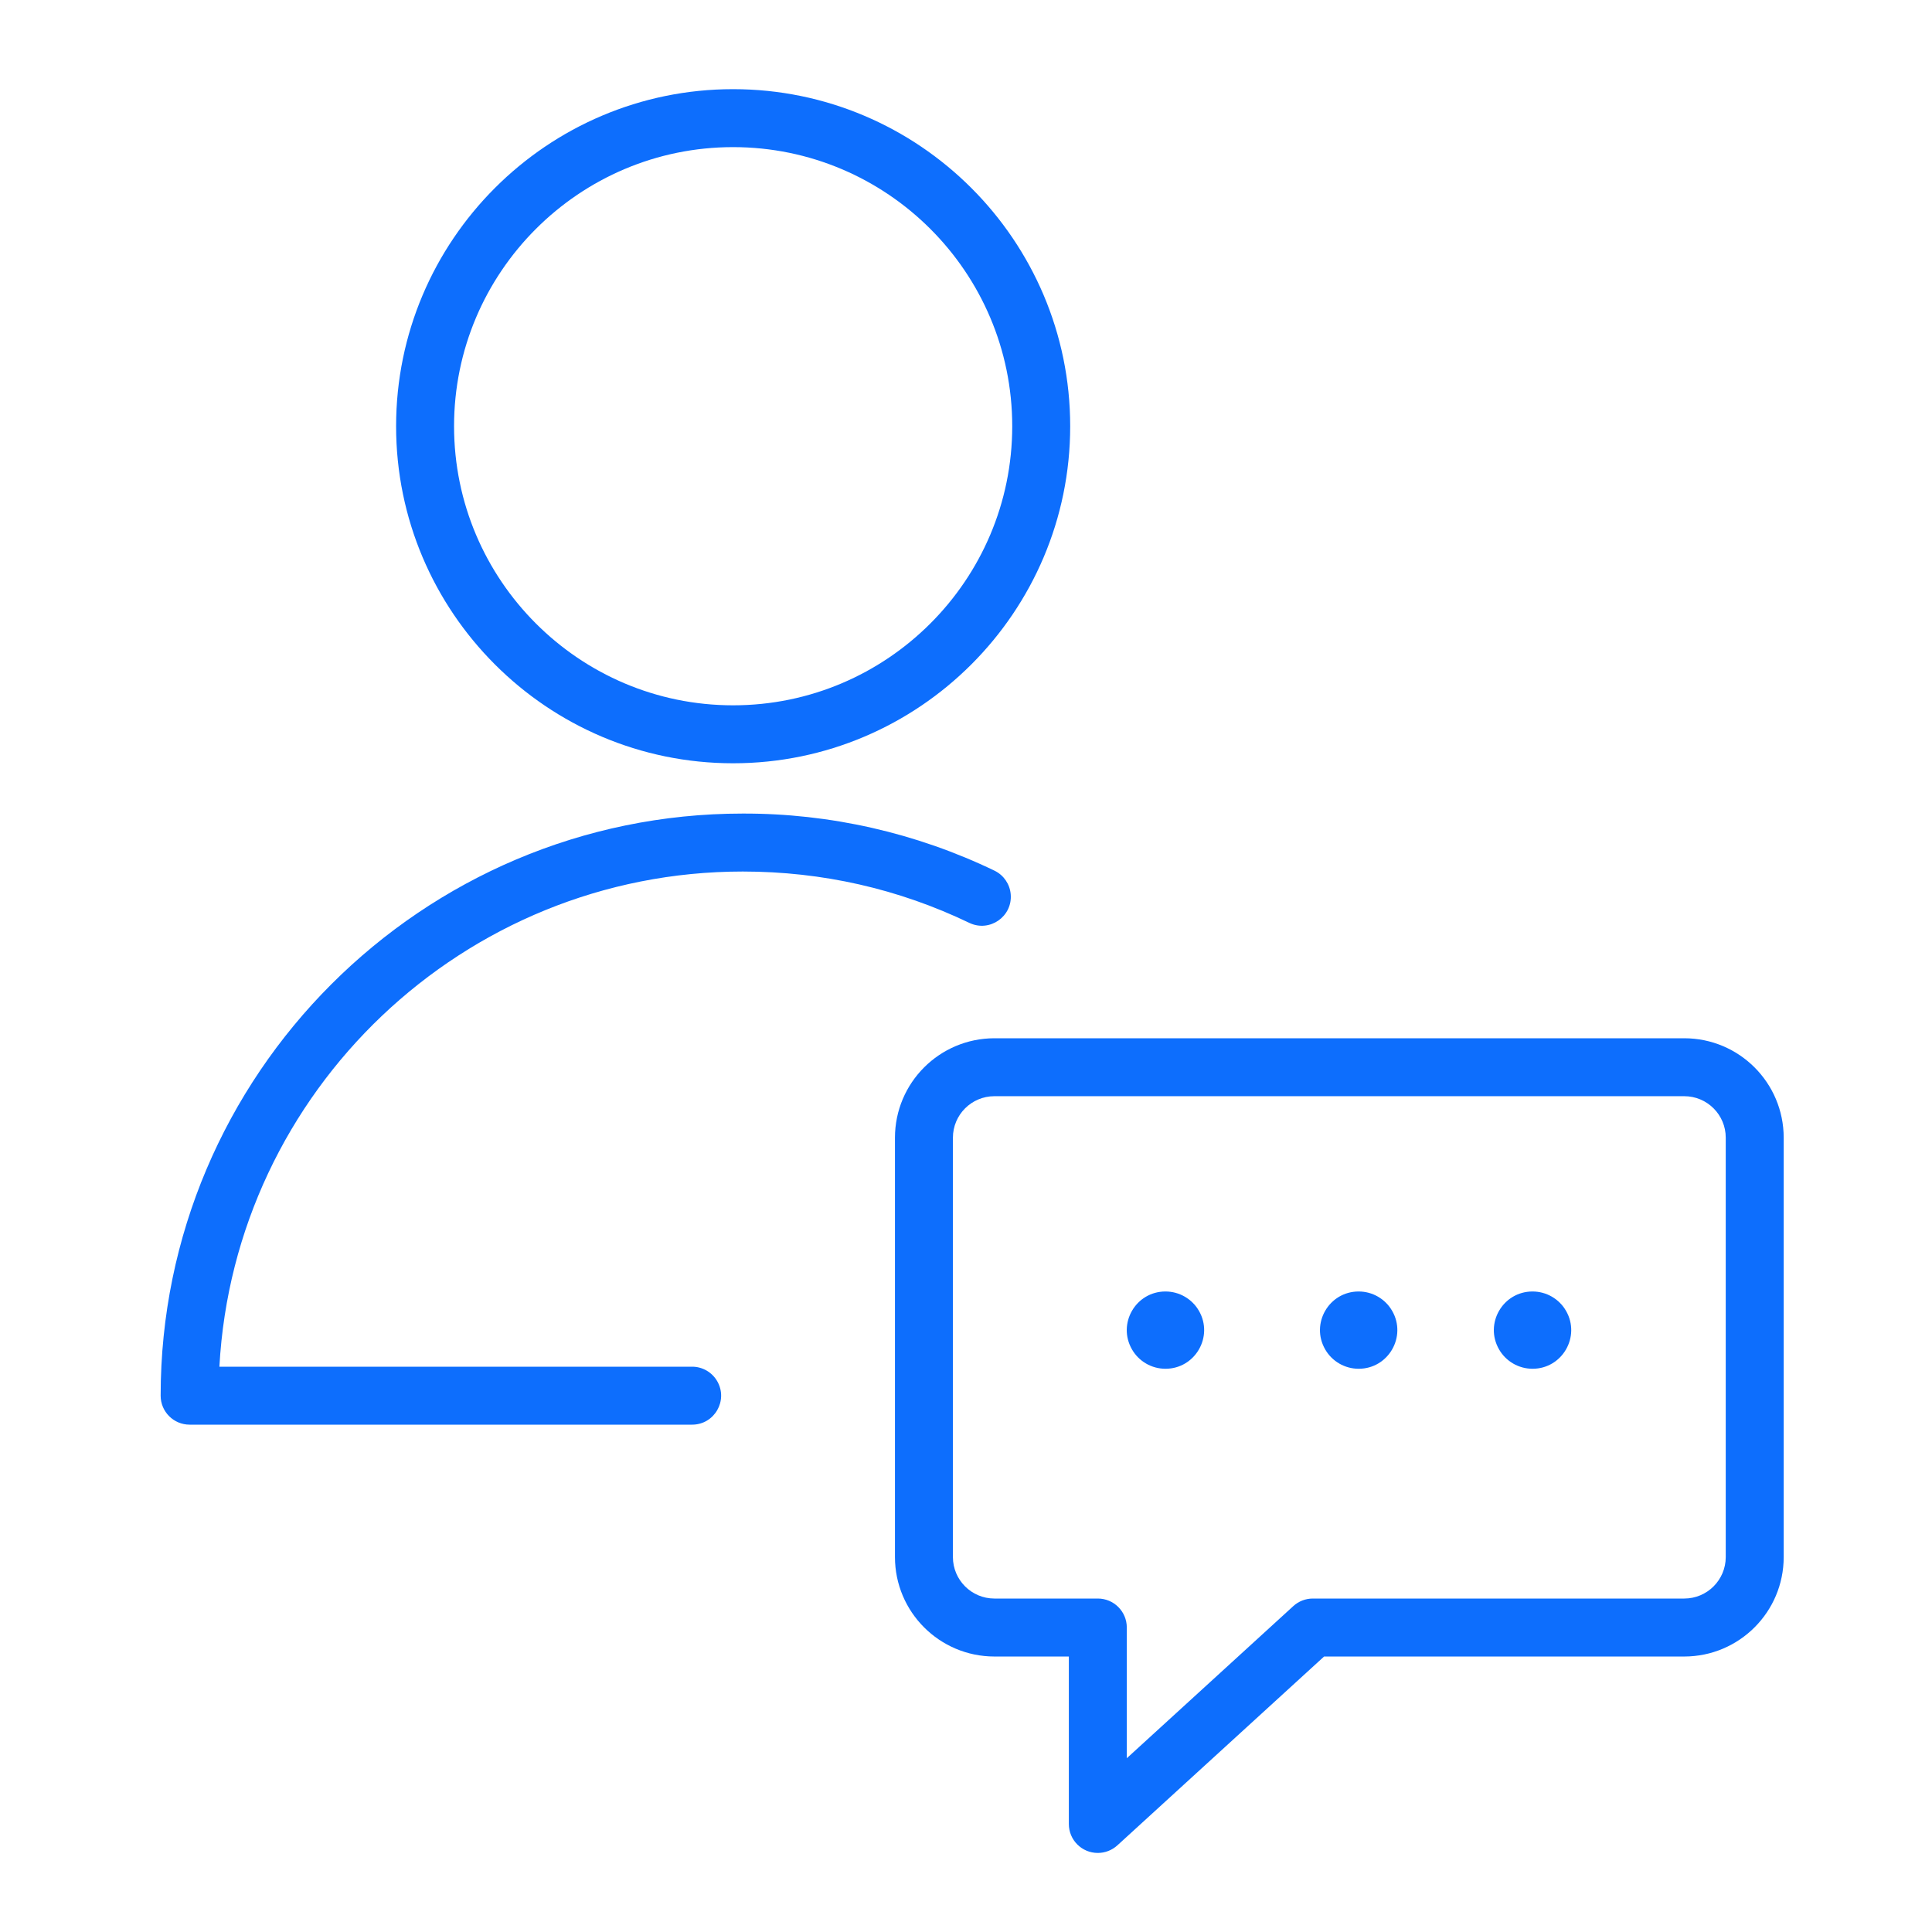
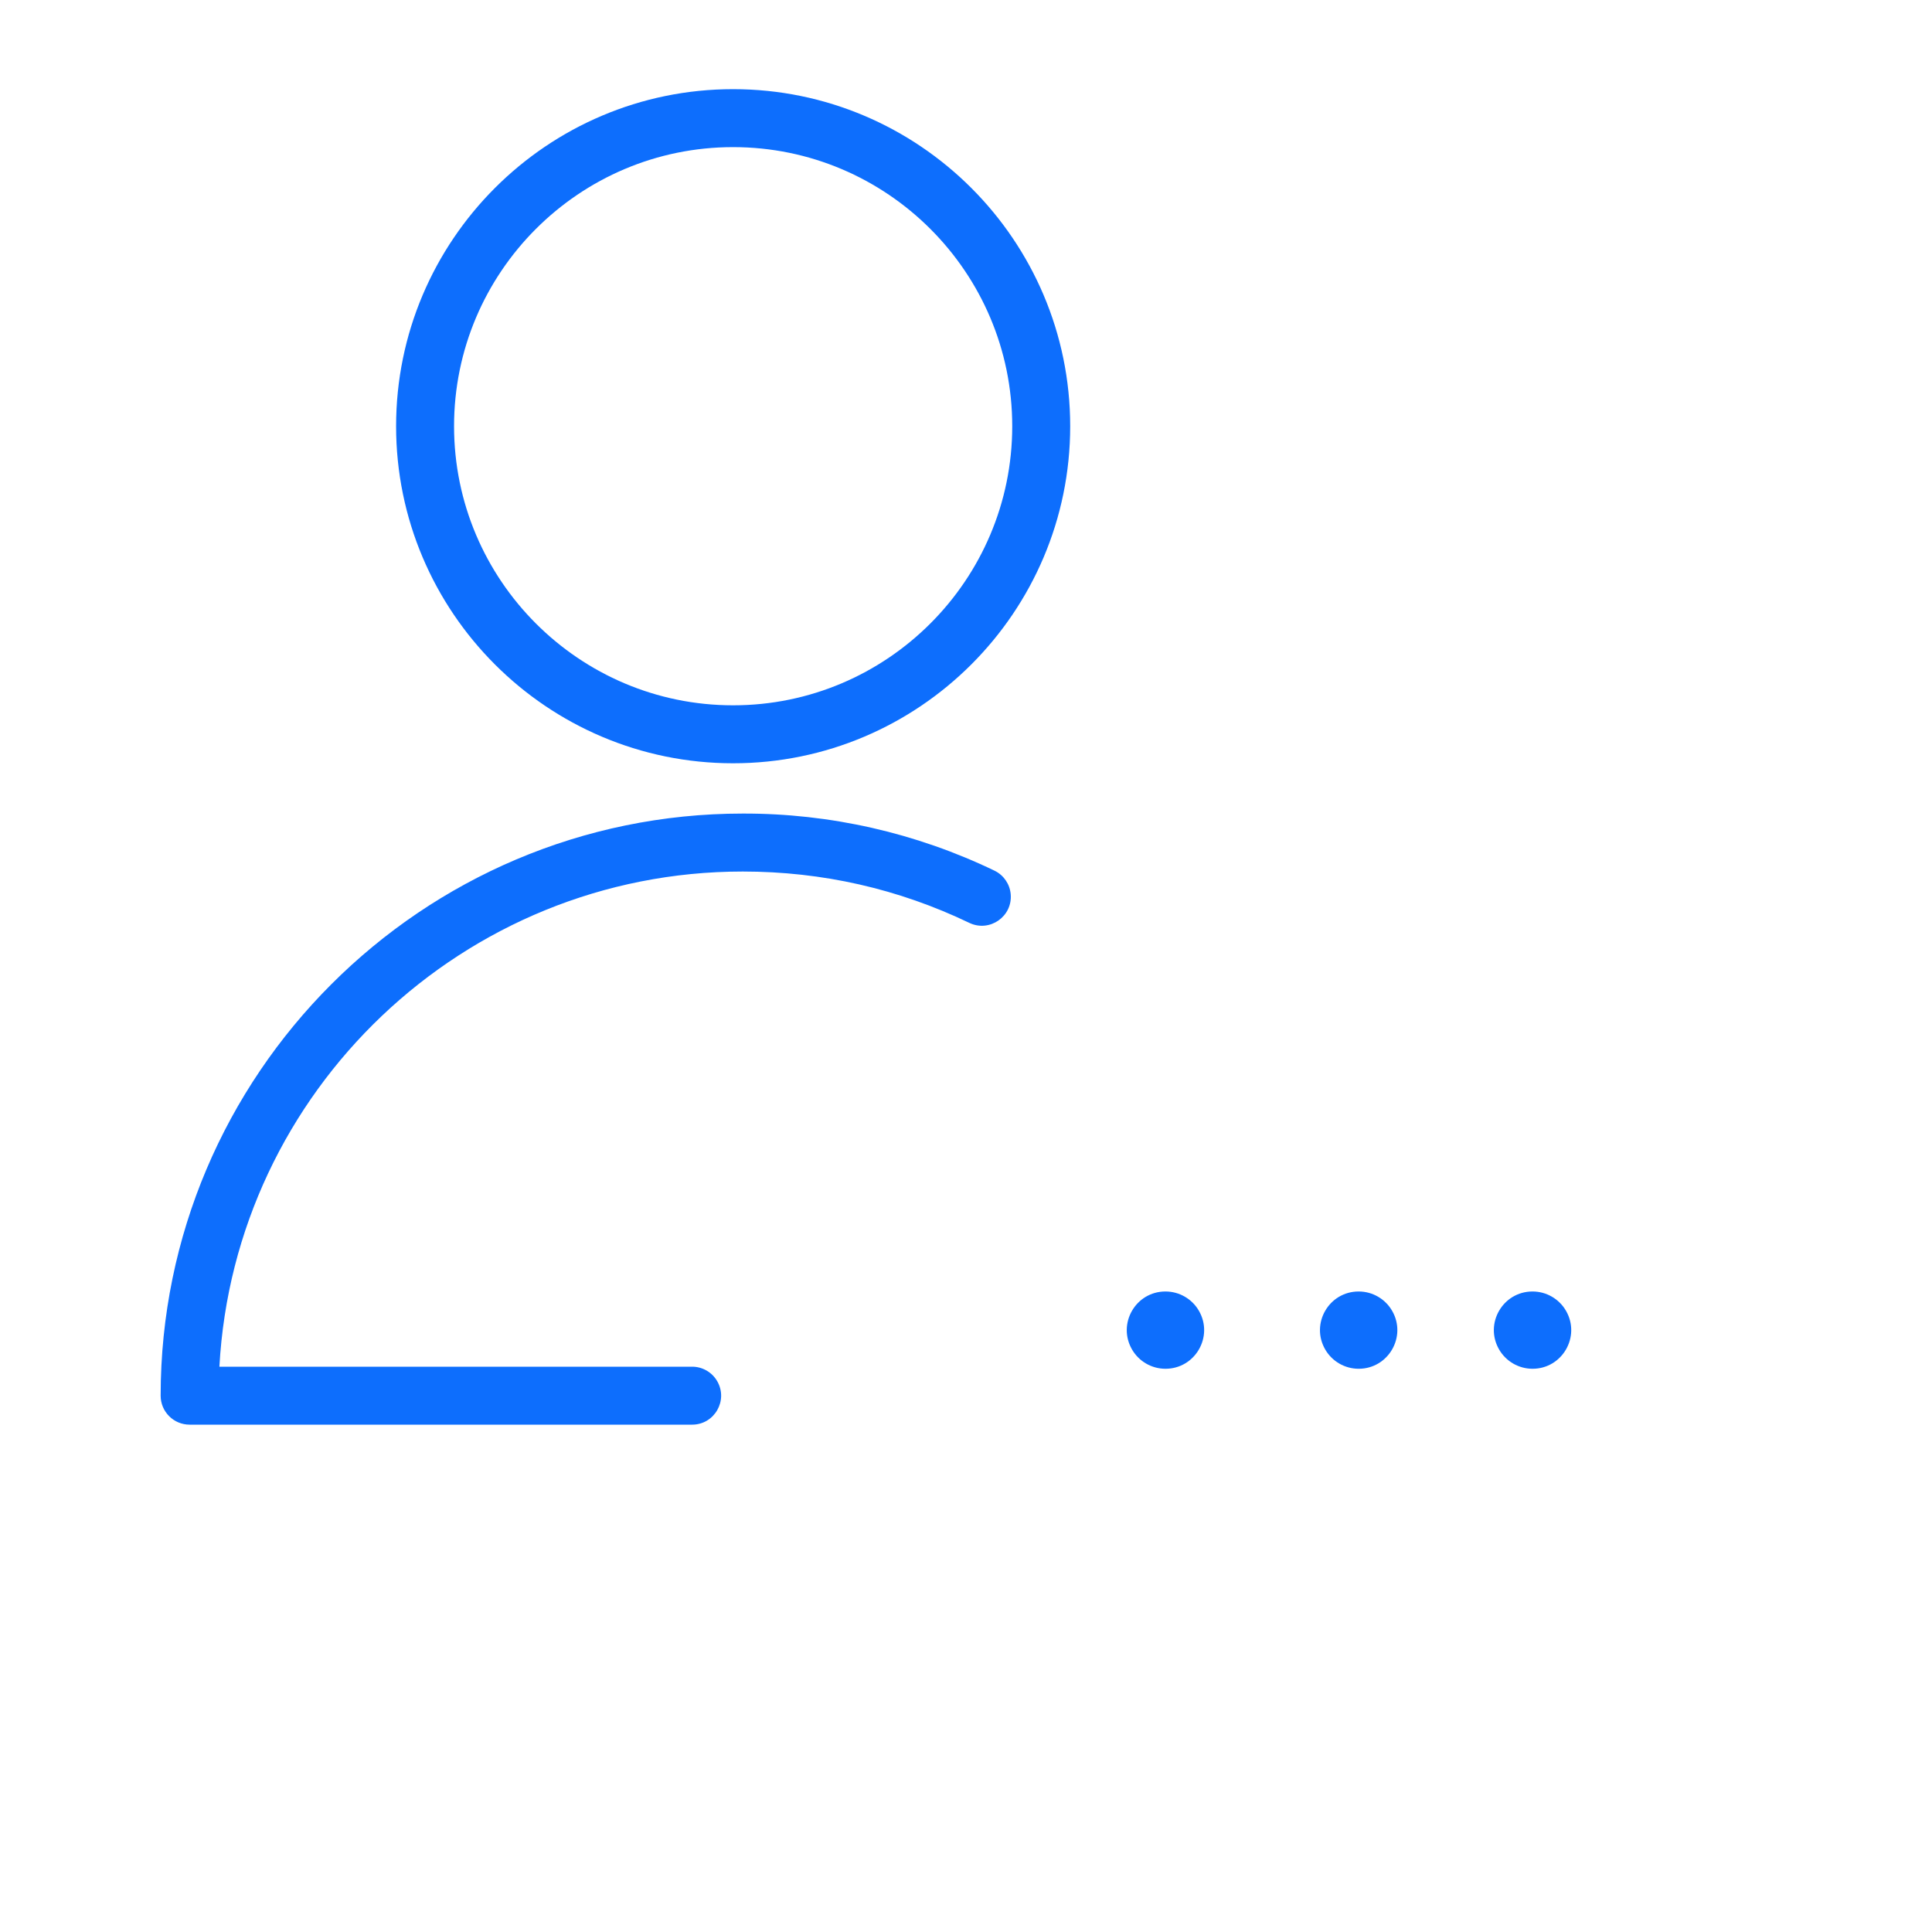
<svg xmlns="http://www.w3.org/2000/svg" viewBox="1950 2450 100 100" width="100" height="100">
  <path fill="#0d6efd" stroke="none" fill-opacity="1" stroke-width="1" stroke-opacity="1" color="rgb(51, 51, 51)" fill-rule="evenodd" id="tSvge936773421" d="M 1988.446 2495.11 C 1992.559 2495.11 1996.508 2496.006 2000.185 2497.774 C 2001.231 2498.263 2002.414 2497.436 2002.314 2496.285 C 2002.269 2495.764 2001.955 2495.303 2001.486 2495.071 C 1997.419 2493.11 1992.961 2492.098 1988.446 2492.11 C 1971.832 2492.11 1958.315 2505.627 1958.315 2522.24 C 1958.315 2523.068 1958.986 2523.74 1959.815 2523.74 C 1968.485 2523.74 1977.154 2523.74 1985.824 2523.74 C 1986.979 2523.74 1987.7 2522.49 1987.123 2521.49 C 1986.855 2521.026 1986.36 2520.74 1985.824 2520.74 C 1977.668 2520.74 1969.512 2520.74 1961.356 2520.74C 1962.137 2506.475 1973.989 2495.11 1988.446 2495.11Z M 1987.944 2489.507 C 1997.565 2489.507 2005.393 2481.68 2005.393 2472.06 C 2005.393 2462.441 1997.565 2454.615 1987.944 2454.615 C 1978.326 2454.615 1970.502 2462.441 1970.502 2472.06C 1970.501 2481.68 1978.326 2489.507 1987.944 2489.507Z M 1987.944 2457.615 C 1995.912 2457.615 2002.393 2464.095 2002.393 2472.06 C 2002.393 2480.026 1995.912 2486.507 1987.944 2486.507 C 1979.98 2486.507 1973.502 2480.026 1973.502 2472.06C 1973.501 2464.095 1979.98 2457.615 1987.944 2457.615Z" />
-   <path fill="#0d6efd" stroke="none" fill-opacity="1" stroke-width="1" stroke-opacity="1" color="rgb(51, 51, 51)" fill-rule="evenodd" id="tSvg12bccd4eda8" d="M 2037.179 2503.74 C 2025.276 2503.74 2013.372 2503.74 2001.469 2503.74 C 1998.628 2503.743 1996.326 2506.045 1996.323 2508.886 C 1996.323 2516.122 1996.323 2523.359 1996.323 2530.596 C 1996.326 2533.436 1998.628 2535.738 2001.468 2535.741 C 2002.753 2535.741 2004.038 2535.741 2005.323 2535.741 C 2005.323 2538.63 2005.323 2541.519 2005.323 2544.408 C 2005.322 2545.237 2005.994 2545.909 2006.823 2545.908 C 2007.197 2545.908 2007.558 2545.768 2007.835 2545.515 C 2011.401 2542.257 2014.968 2538.999 2018.534 2535.741 C 2024.749 2535.741 2030.965 2535.741 2037.18 2535.741 C 2040.019 2535.737 2042.321 2533.436 2042.324 2530.597 C 2042.324 2523.359 2042.324 2516.122 2042.324 2508.885C 2042.321 2506.044 2040.019 2503.743 2037.179 2503.74Z M 2039.324 2530.596 C 2039.322 2531.779 2038.363 2532.738 2037.18 2532.74 C 2030.771 2532.74 2024.361 2532.74 2017.952 2532.74 C 2017.577 2532.74 2017.216 2532.88 2016.94 2533.133 C 2014.068 2535.757 2011.195 2538.381 2008.323 2541.005 C 2008.323 2538.75 2008.323 2536.495 2008.323 2534.24 C 2008.323 2533.411 2007.651 2532.74 2006.823 2532.74 C 2005.038 2532.74 2003.253 2532.74 2001.468 2532.74 C 2000.284 2532.739 1999.324 2531.779 1999.323 2530.595 C 1999.323 2523.358 1999.323 2516.121 1999.323 2508.885 C 1999.323 2507.702 2000.286 2506.739 2001.469 2506.739 C 2013.372 2506.739 2025.276 2506.739 2037.179 2506.739 C 2038.362 2506.739 2039.324 2507.701 2039.324 2508.884C 2039.324 2516.121 2039.324 2523.358 2039.324 2530.596Z" />
  <path fill="#0d6efd" stroke="none" fill-opacity="1" stroke-width="1" stroke-opacity="1" color="rgb(51, 51, 51)" fill-rule="evenodd" id="tSvg83d542decb" d="M 2010.324 2516.847 C 2008.784 2516.847 2007.822 2518.513 2008.592 2519.847 C 2008.949 2520.466 2009.609 2520.847 2010.324 2520.847 C 2011.863 2520.847 2012.826 2519.18 2012.056 2517.847C 2011.699 2517.228 2011.038 2516.847 2010.324 2516.847Z M 2020.324 2516.847 C 2018.784 2516.847 2017.822 2518.513 2018.592 2519.847 C 2018.949 2520.466 2019.609 2520.847 2020.324 2520.847 C 2021.863 2520.847 2022.826 2519.18 2022.056 2517.847C 2021.699 2517.228 2021.038 2516.847 2020.324 2516.847Z M 2029.324 2516.847 C 2027.784 2516.847 2026.822 2518.513 2027.592 2519.847 C 2027.949 2520.466 2028.609 2520.847 2029.324 2520.847 C 2030.863 2520.847 2031.826 2519.18 2031.056 2517.847C 2030.699 2517.228 2030.038 2516.847 2029.324 2516.847Z" />
  <defs> </defs>
</svg>